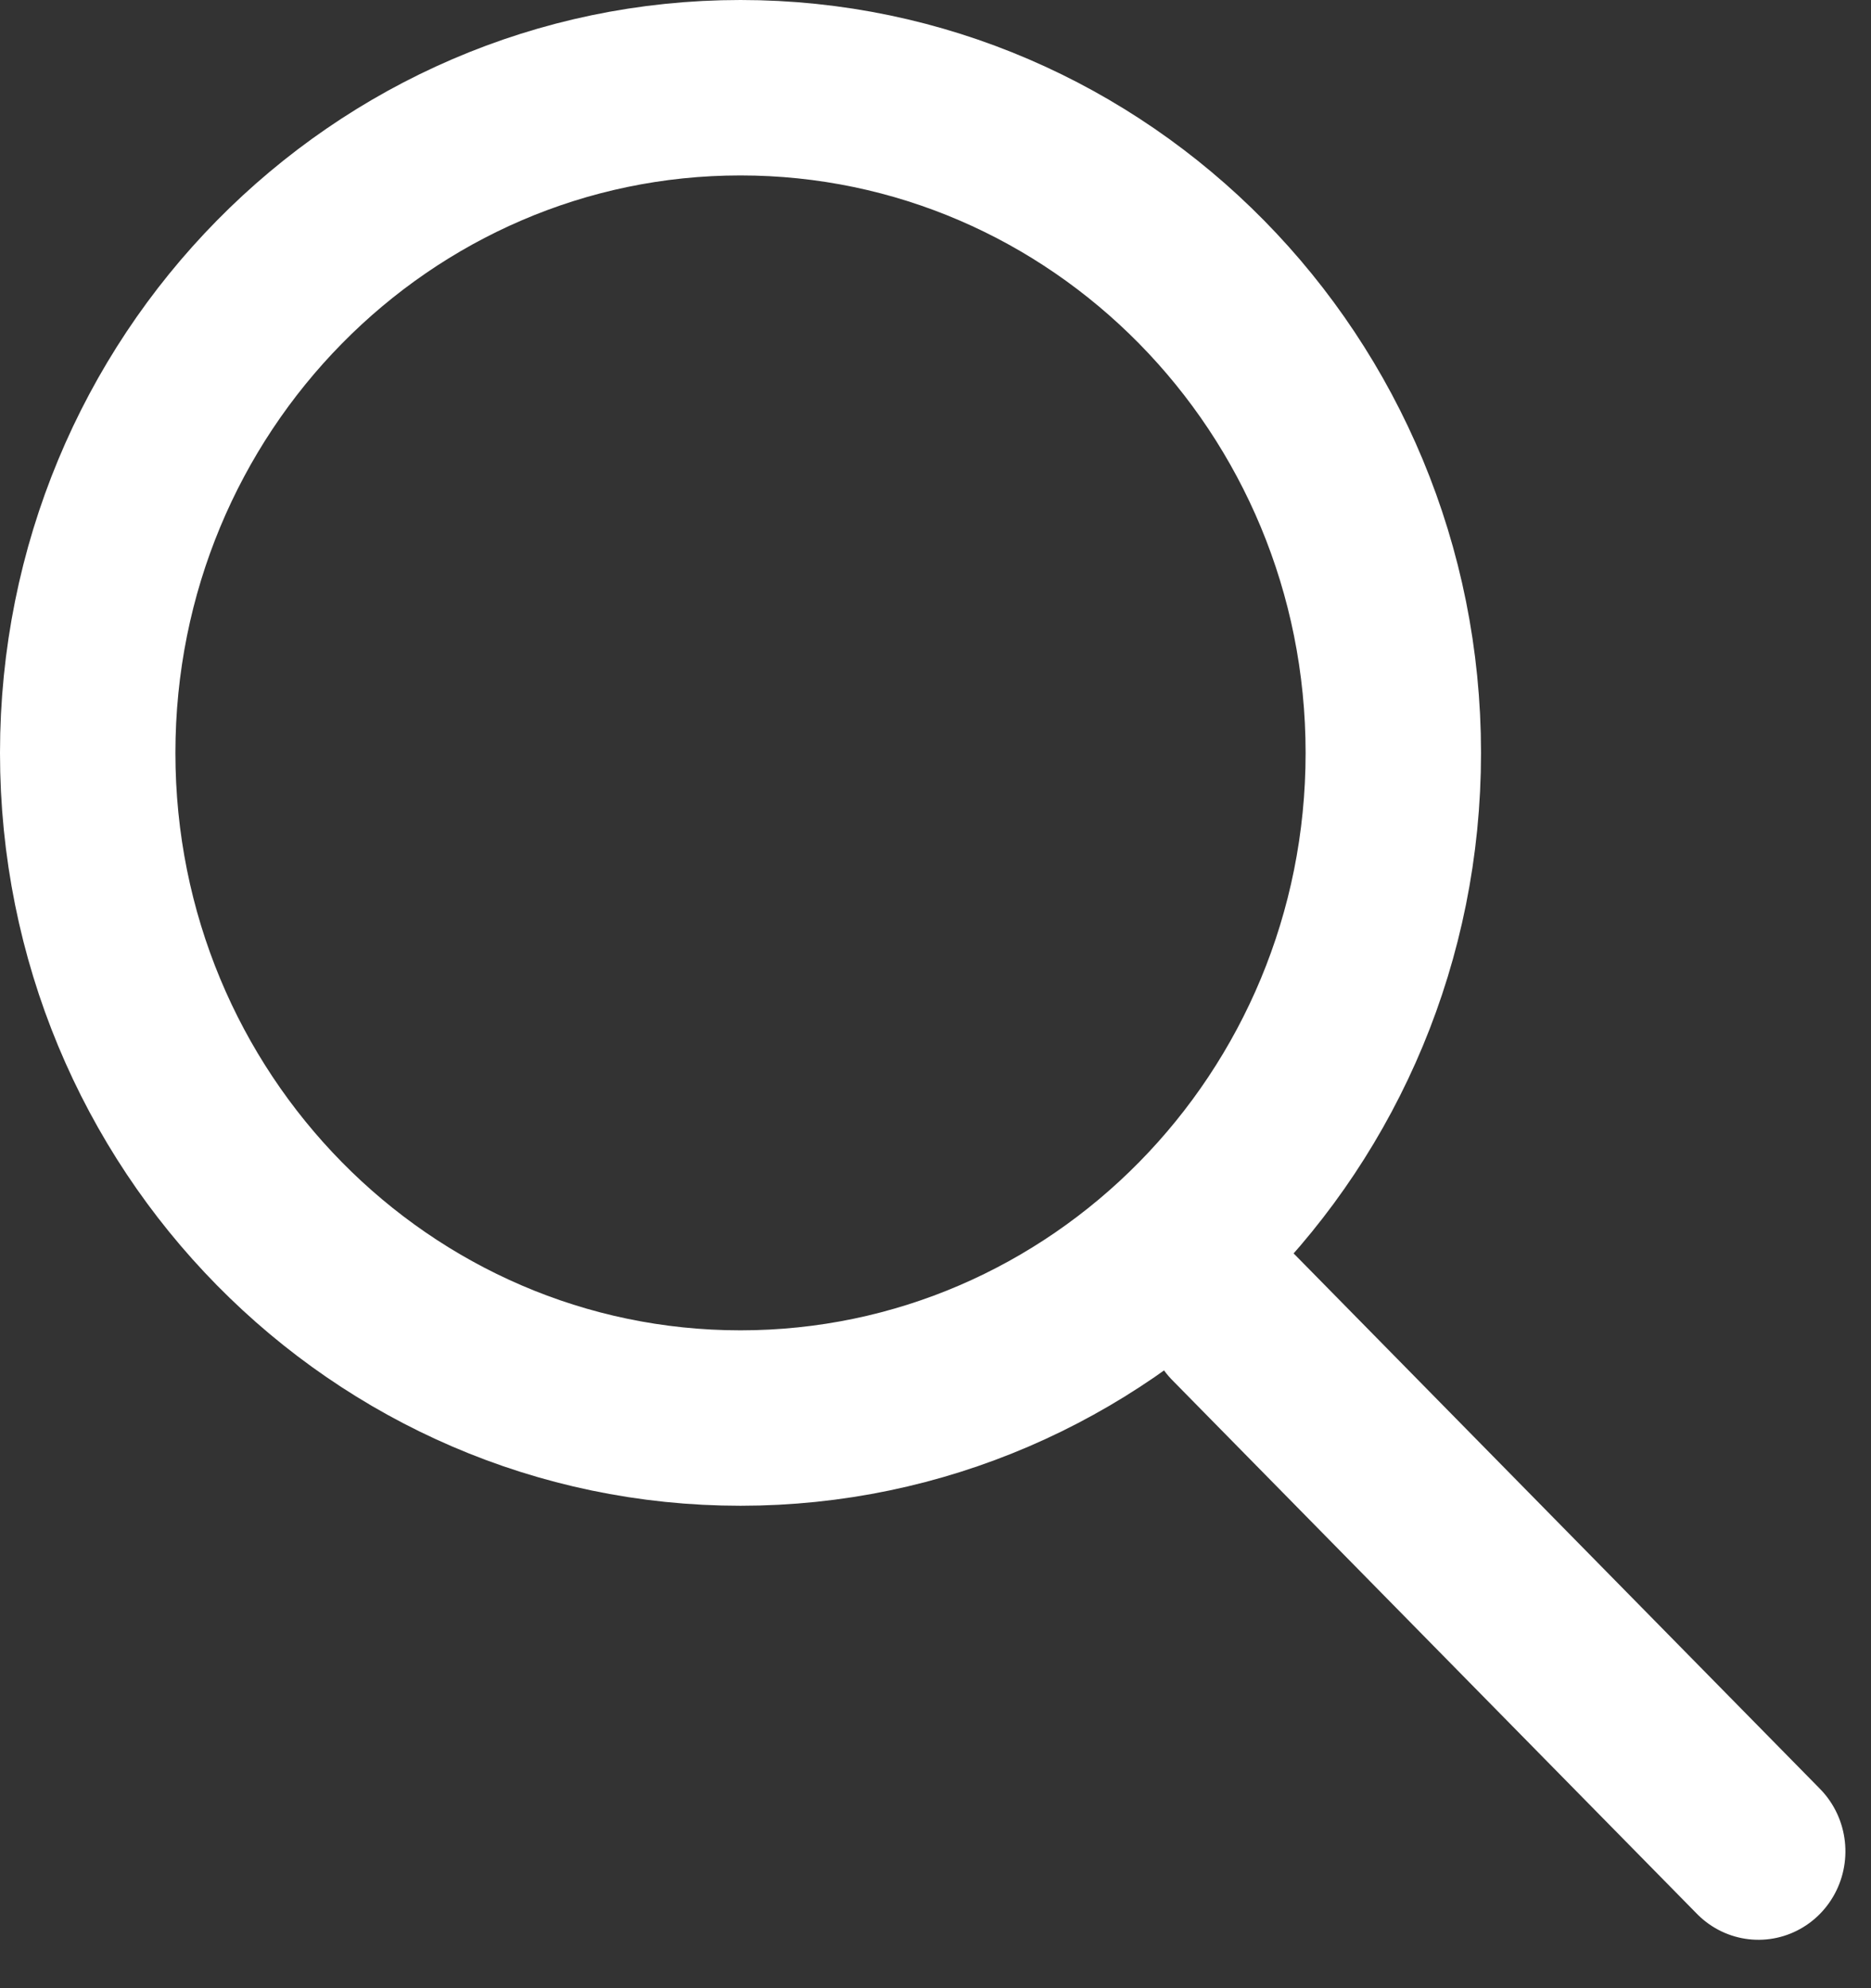
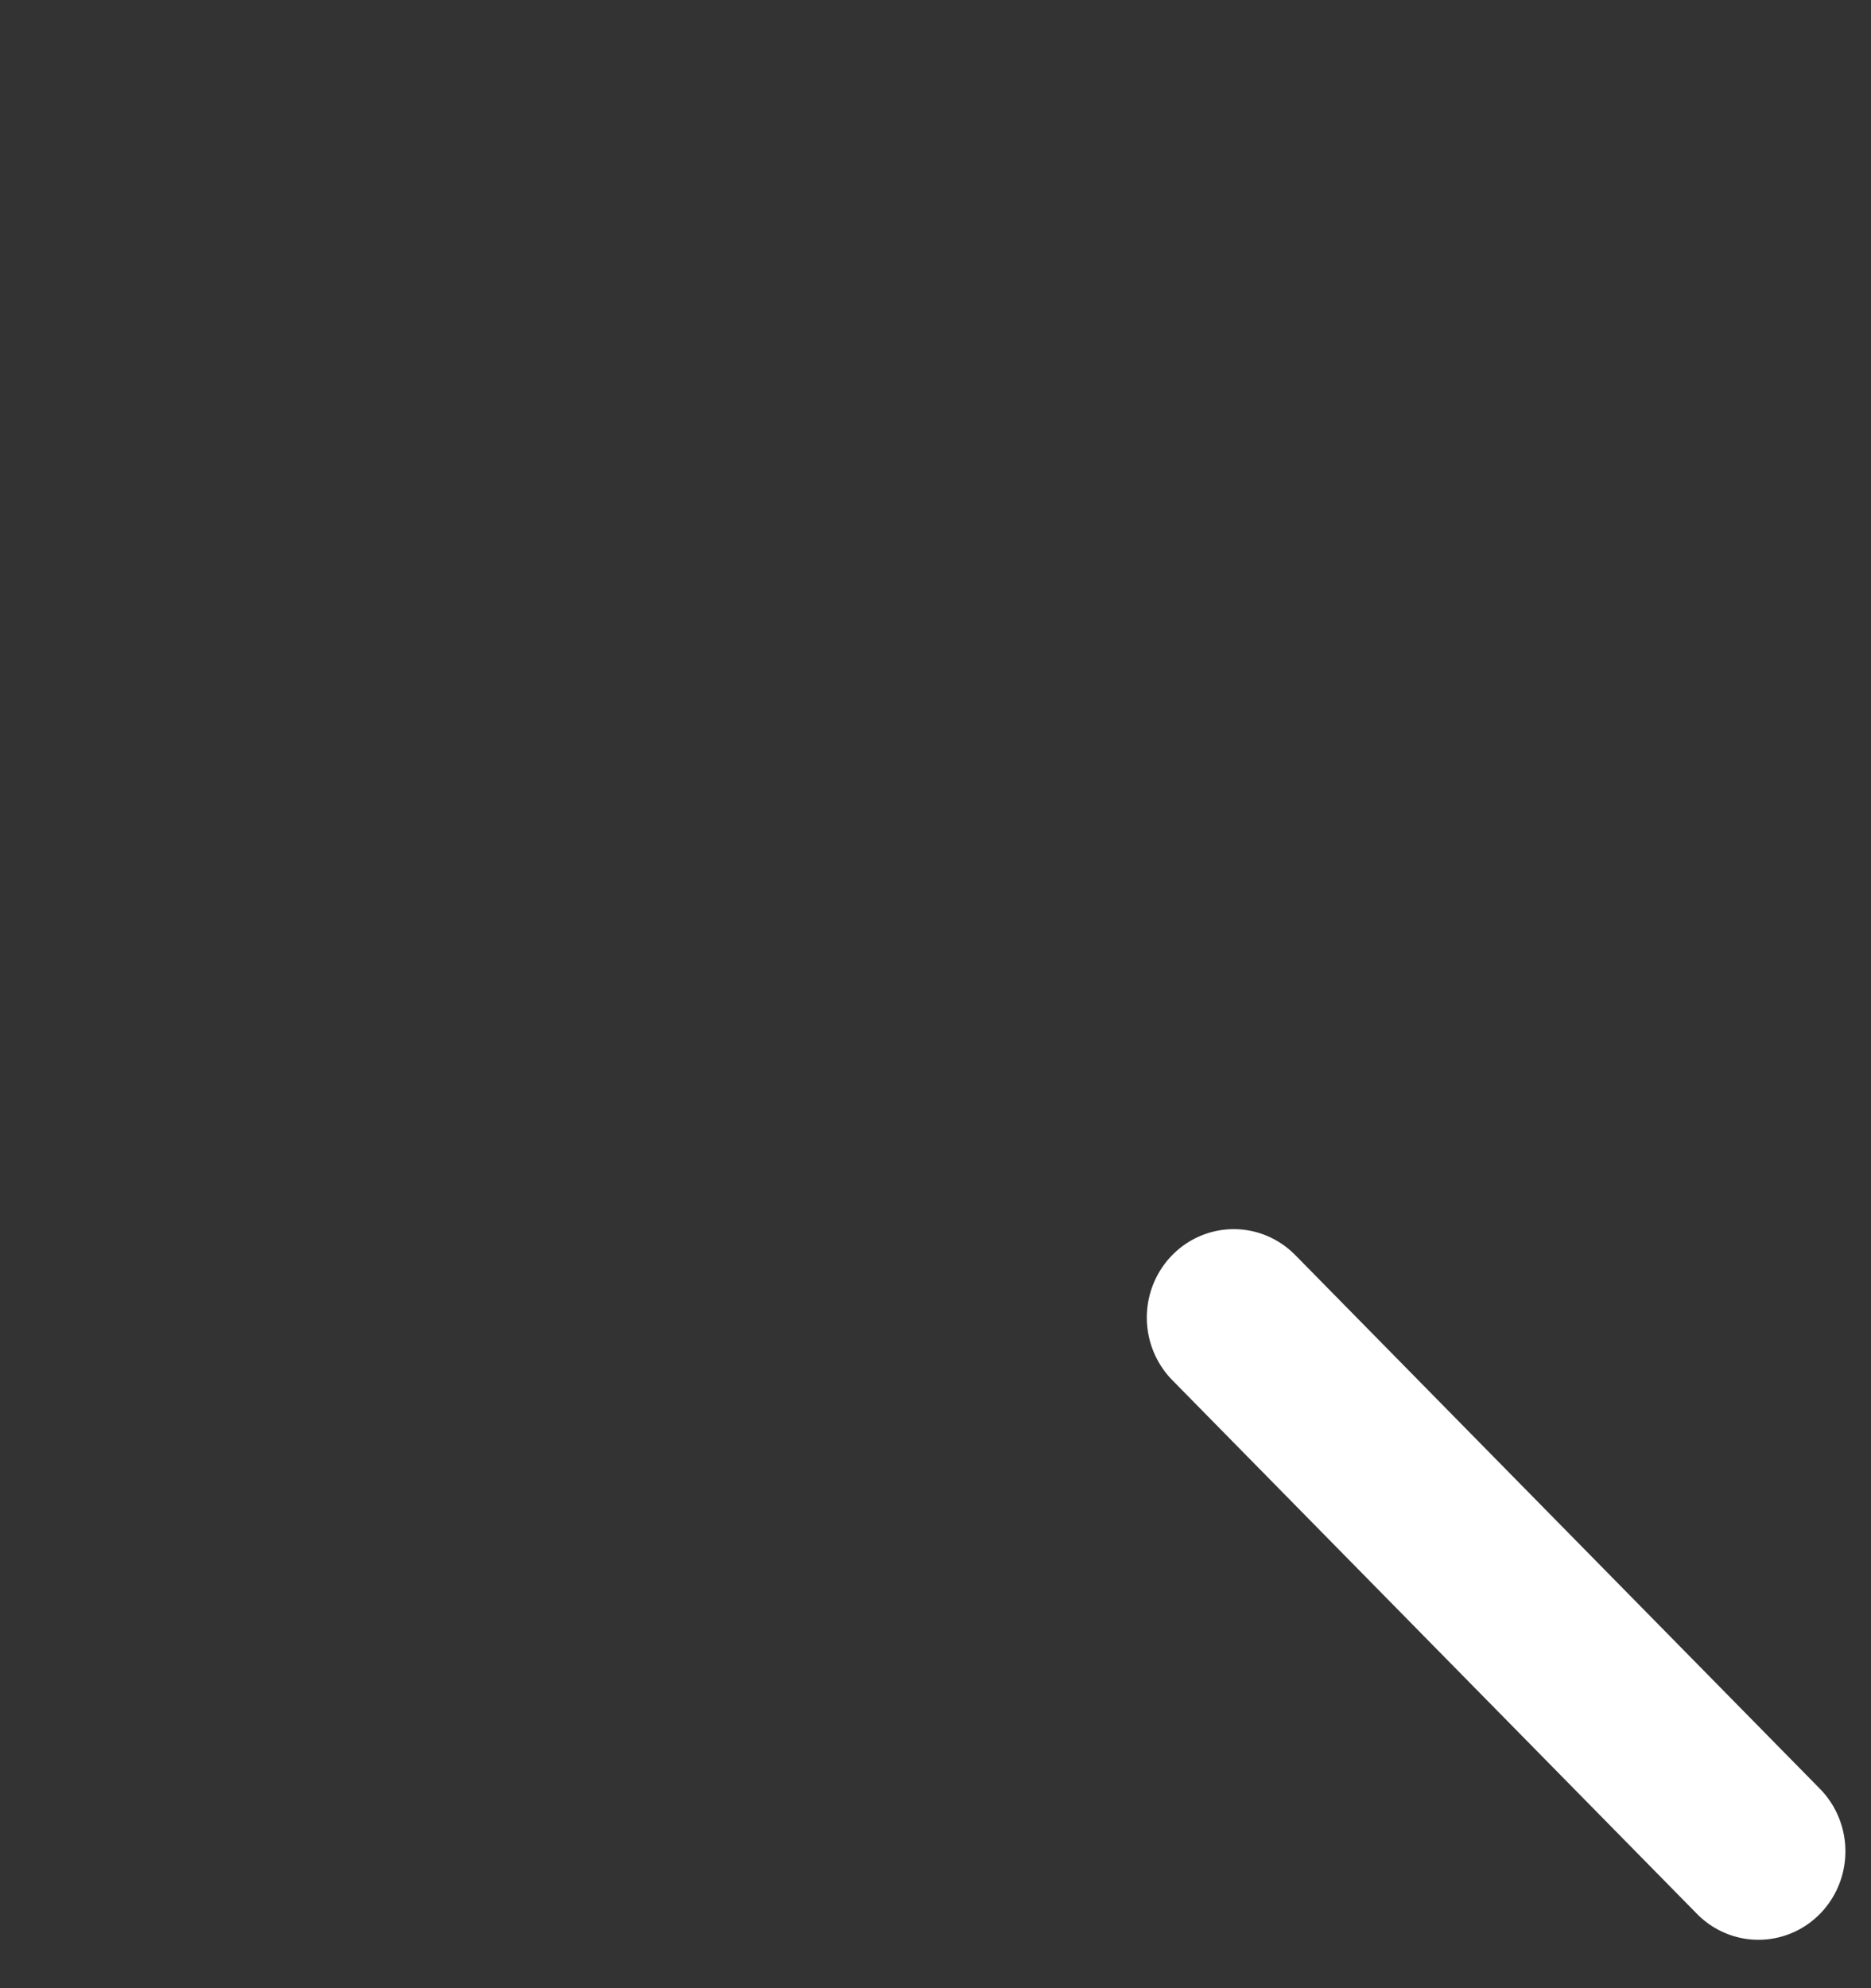
<svg xmlns="http://www.w3.org/2000/svg" width="16" height="17" viewBox="0 0 16 17" fill="none">
  <rect x="0" y="0" width="16" height="17" fill="#333333" stroke="none" />
-   <path d="M11.915 6.438C11.915 9.59 9.404 12.125 6.332 12.125C3.261 12.125 0.75 9.59 0.75 6.438C0.75 3.285 3.261 0.75 6.332 0.75C9.404 0.75 11.915 3.285 11.915 6.438Z" stroke="white" stroke-width="1.5" />
  <line x1="0.75" y1="-0.75" x2="7.151" y2="-0.75" transform="matrix(0.701 0.713 -0.701 0.713 9.499 11.266)" stroke="white" stroke-width="1.5" stroke-linecap="round" />
</svg>